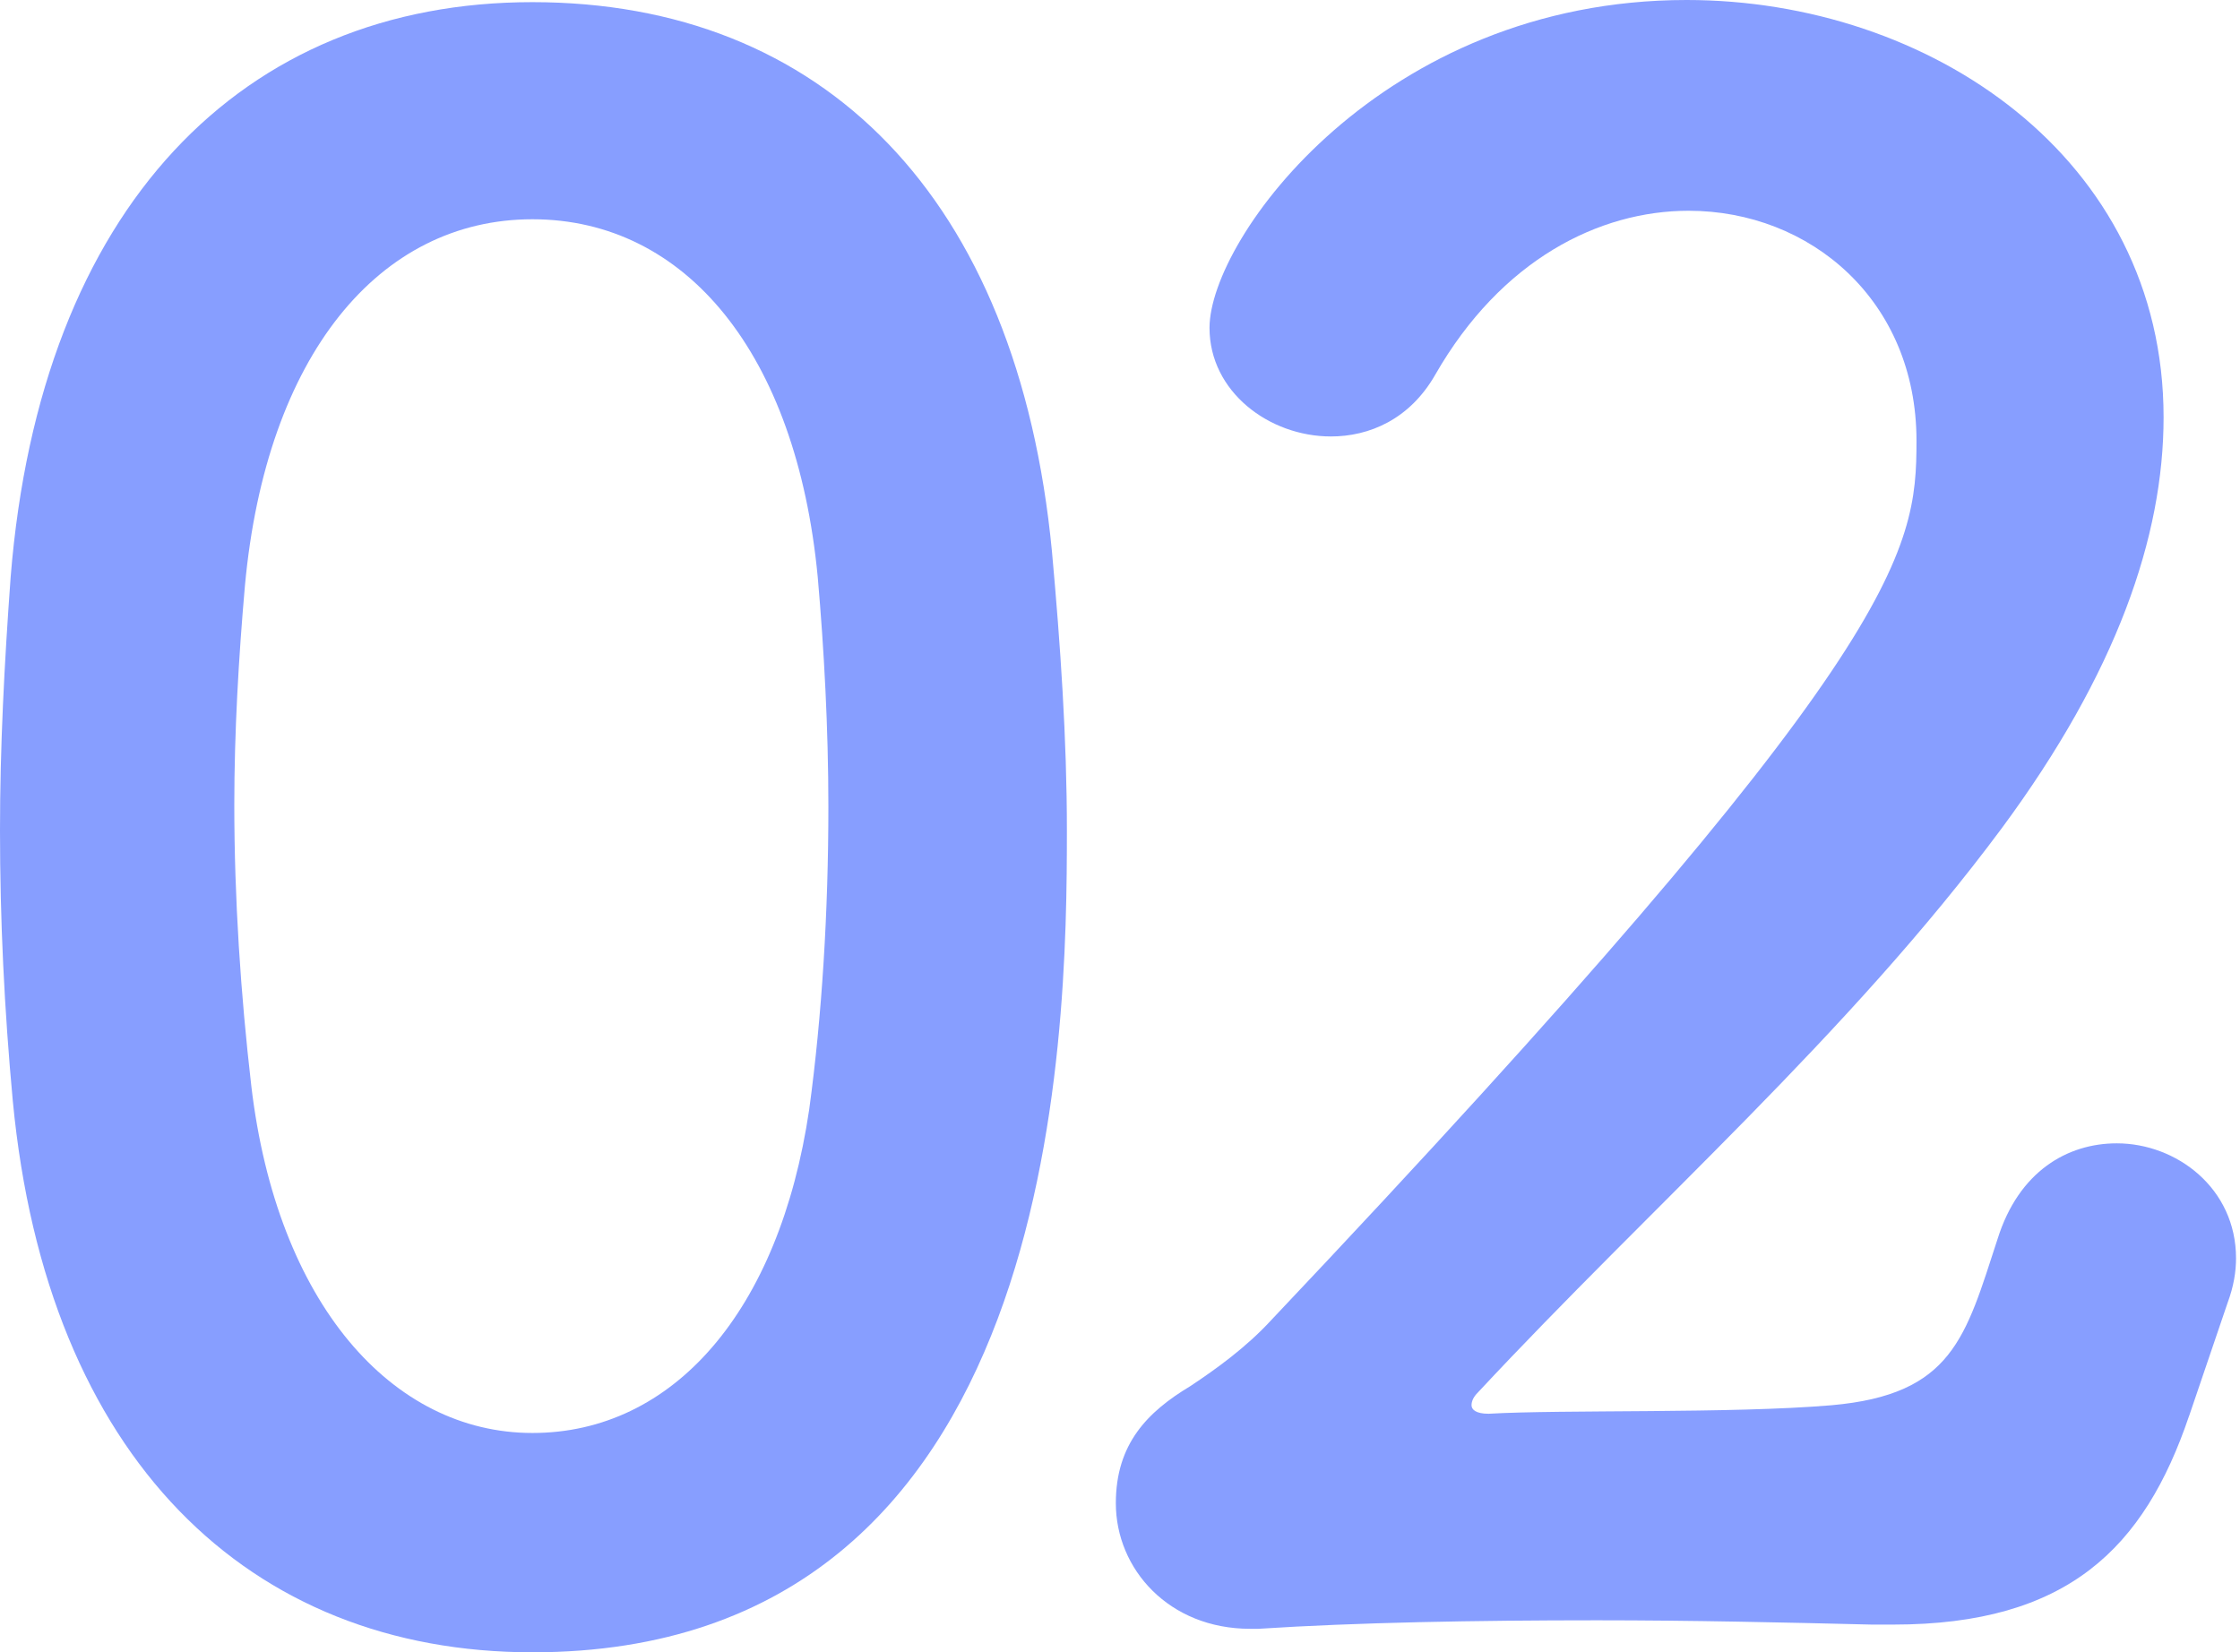
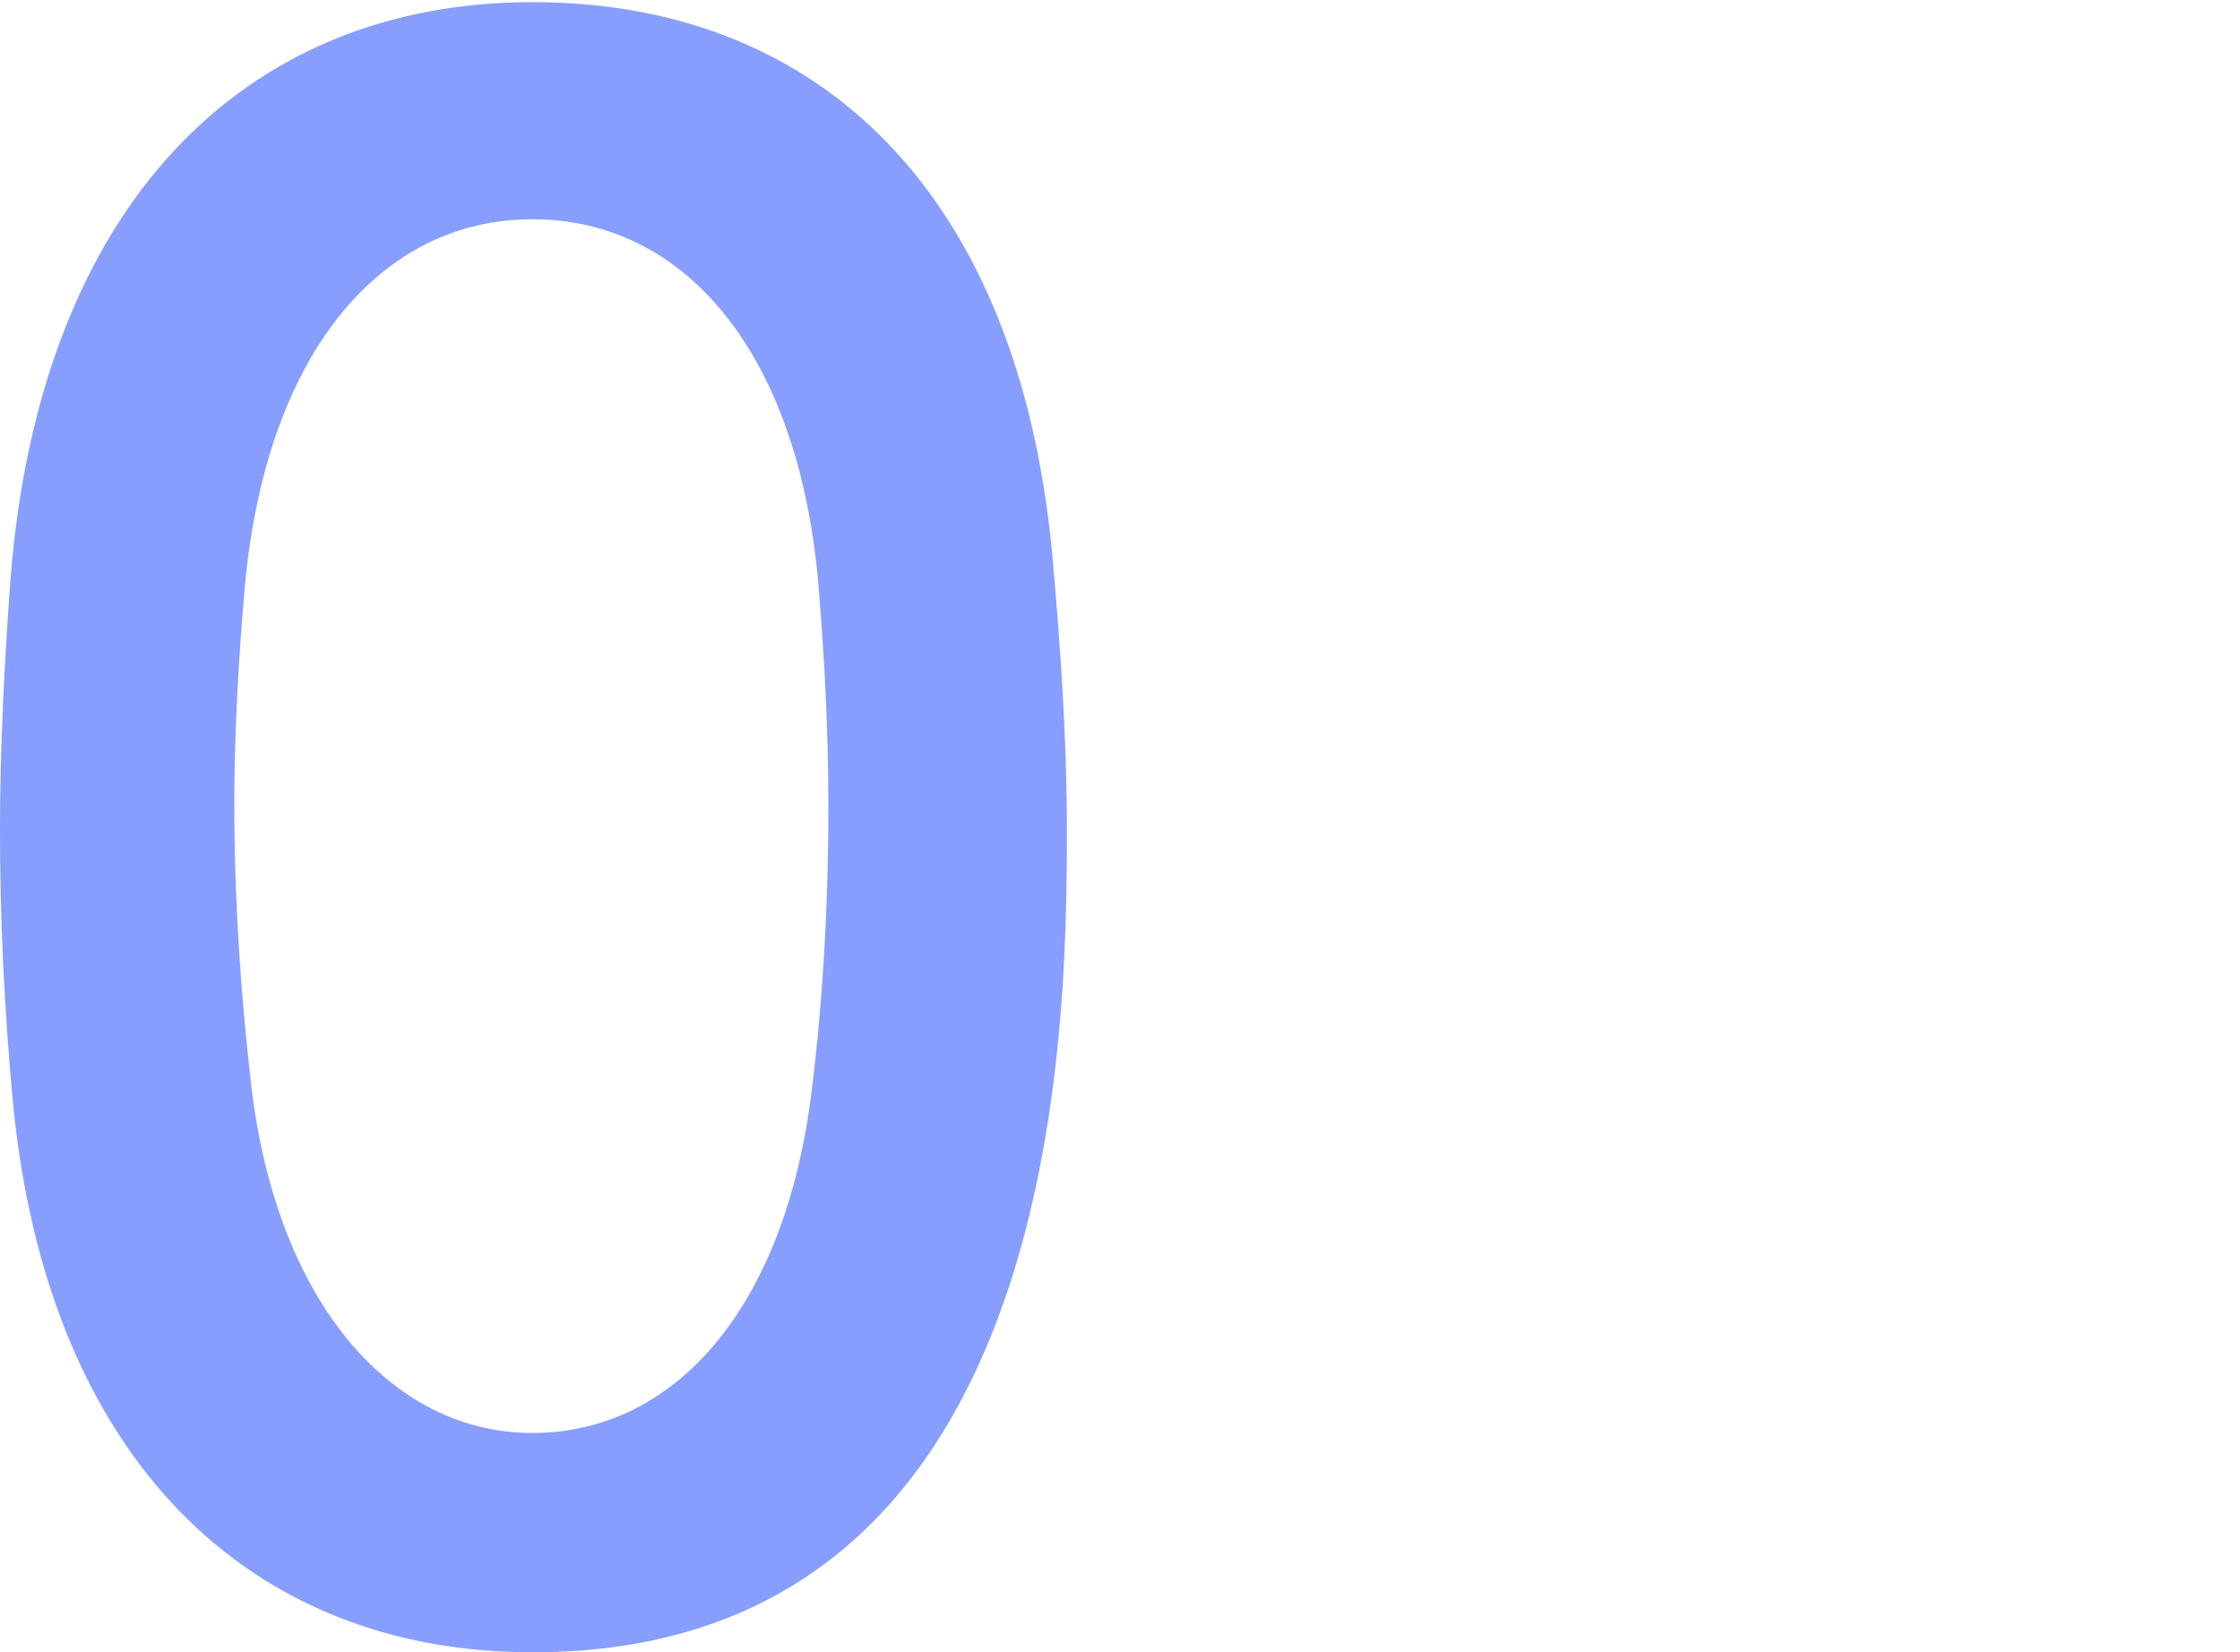
<svg xmlns="http://www.w3.org/2000/svg" width="244" height="180" viewBox="0 0 244 180" fill="none">
  <g clip-path="url(#clip0_530_37)">
    <path d="M1.393 119.927C0.467 109.949 0 100.212 0 90.467C0 81.423 0.467 72.371 1.16 62.867C4.405 22.502 26.44 0.234 57.987 0.234C89.533 0.234 110.875 21.342 114.588 60.08C115.514 70.284 116.215 80.496 116.215 90.467C116.215 112.969 115.522 180.008 57.995 180.008C27.141 180.008 5.106 158.899 1.393 119.927ZM88.147 120.854C89.541 110.65 90.234 99.278 90.234 87.914C90.234 79.329 89.766 70.752 89.074 62.859C86.754 38.505 74.69 23.887 57.995 23.887C41.299 23.887 29.001 38.73 26.682 63.785C25.989 71.67 25.522 79.788 25.522 87.68C25.522 97.885 26.215 108.322 27.374 118.301C30.161 141.962 42.684 156.113 57.995 156.113C73.305 156.113 84.902 142.889 88.147 120.854Z" fill="#879EFF" />
-     <path d="M238.454 154.252C233.582 168.636 225.23 176.988 206.215 176.988H203.896C194.384 176.754 184.18 176.521 173.976 176.521C160.752 176.521 147.762 176.754 137.09 177.447H136.164C127.346 177.447 121.547 170.956 121.547 163.764C121.547 157.272 125.026 153.793 129.665 151.007C132.451 149.154 135.697 146.835 138.476 143.815C207.367 70.977 208.76 60.306 208.76 48.016C208.76 32.706 197.163 22.961 183.939 22.961C174.194 22.961 163.523 28.293 156.339 40.824C153.552 45.697 149.147 47.549 144.975 47.549C138.25 47.549 131.751 42.677 131.751 35.718C131.751 25.973 150.54 0 183.713 0C210.154 0 235.676 17.163 235.676 45.463C235.676 58.454 230.57 73.297 218.046 90.234C201.343 112.735 180.001 131.291 160.986 151.699C160.519 152.166 160.293 152.626 160.293 153.093C160.293 153.56 160.76 154.019 162.145 154.019C170.263 153.552 188.586 154.019 199.49 153.093C212.714 151.933 214.1 145.667 217.587 134.996C219.906 127.571 225.238 124.559 230.577 124.559C237.069 124.559 243.568 129.431 243.568 137.082C243.568 138.475 243.334 140.102 242.642 141.955L238.462 154.245L238.454 154.252Z" fill="#879EFF" />
  </g>
  <defs>
    <clipPath id="clip0_530_37">
      <rect width="243.56" height="180" fill="white" />
    </clipPath>
  </defs>
</svg>